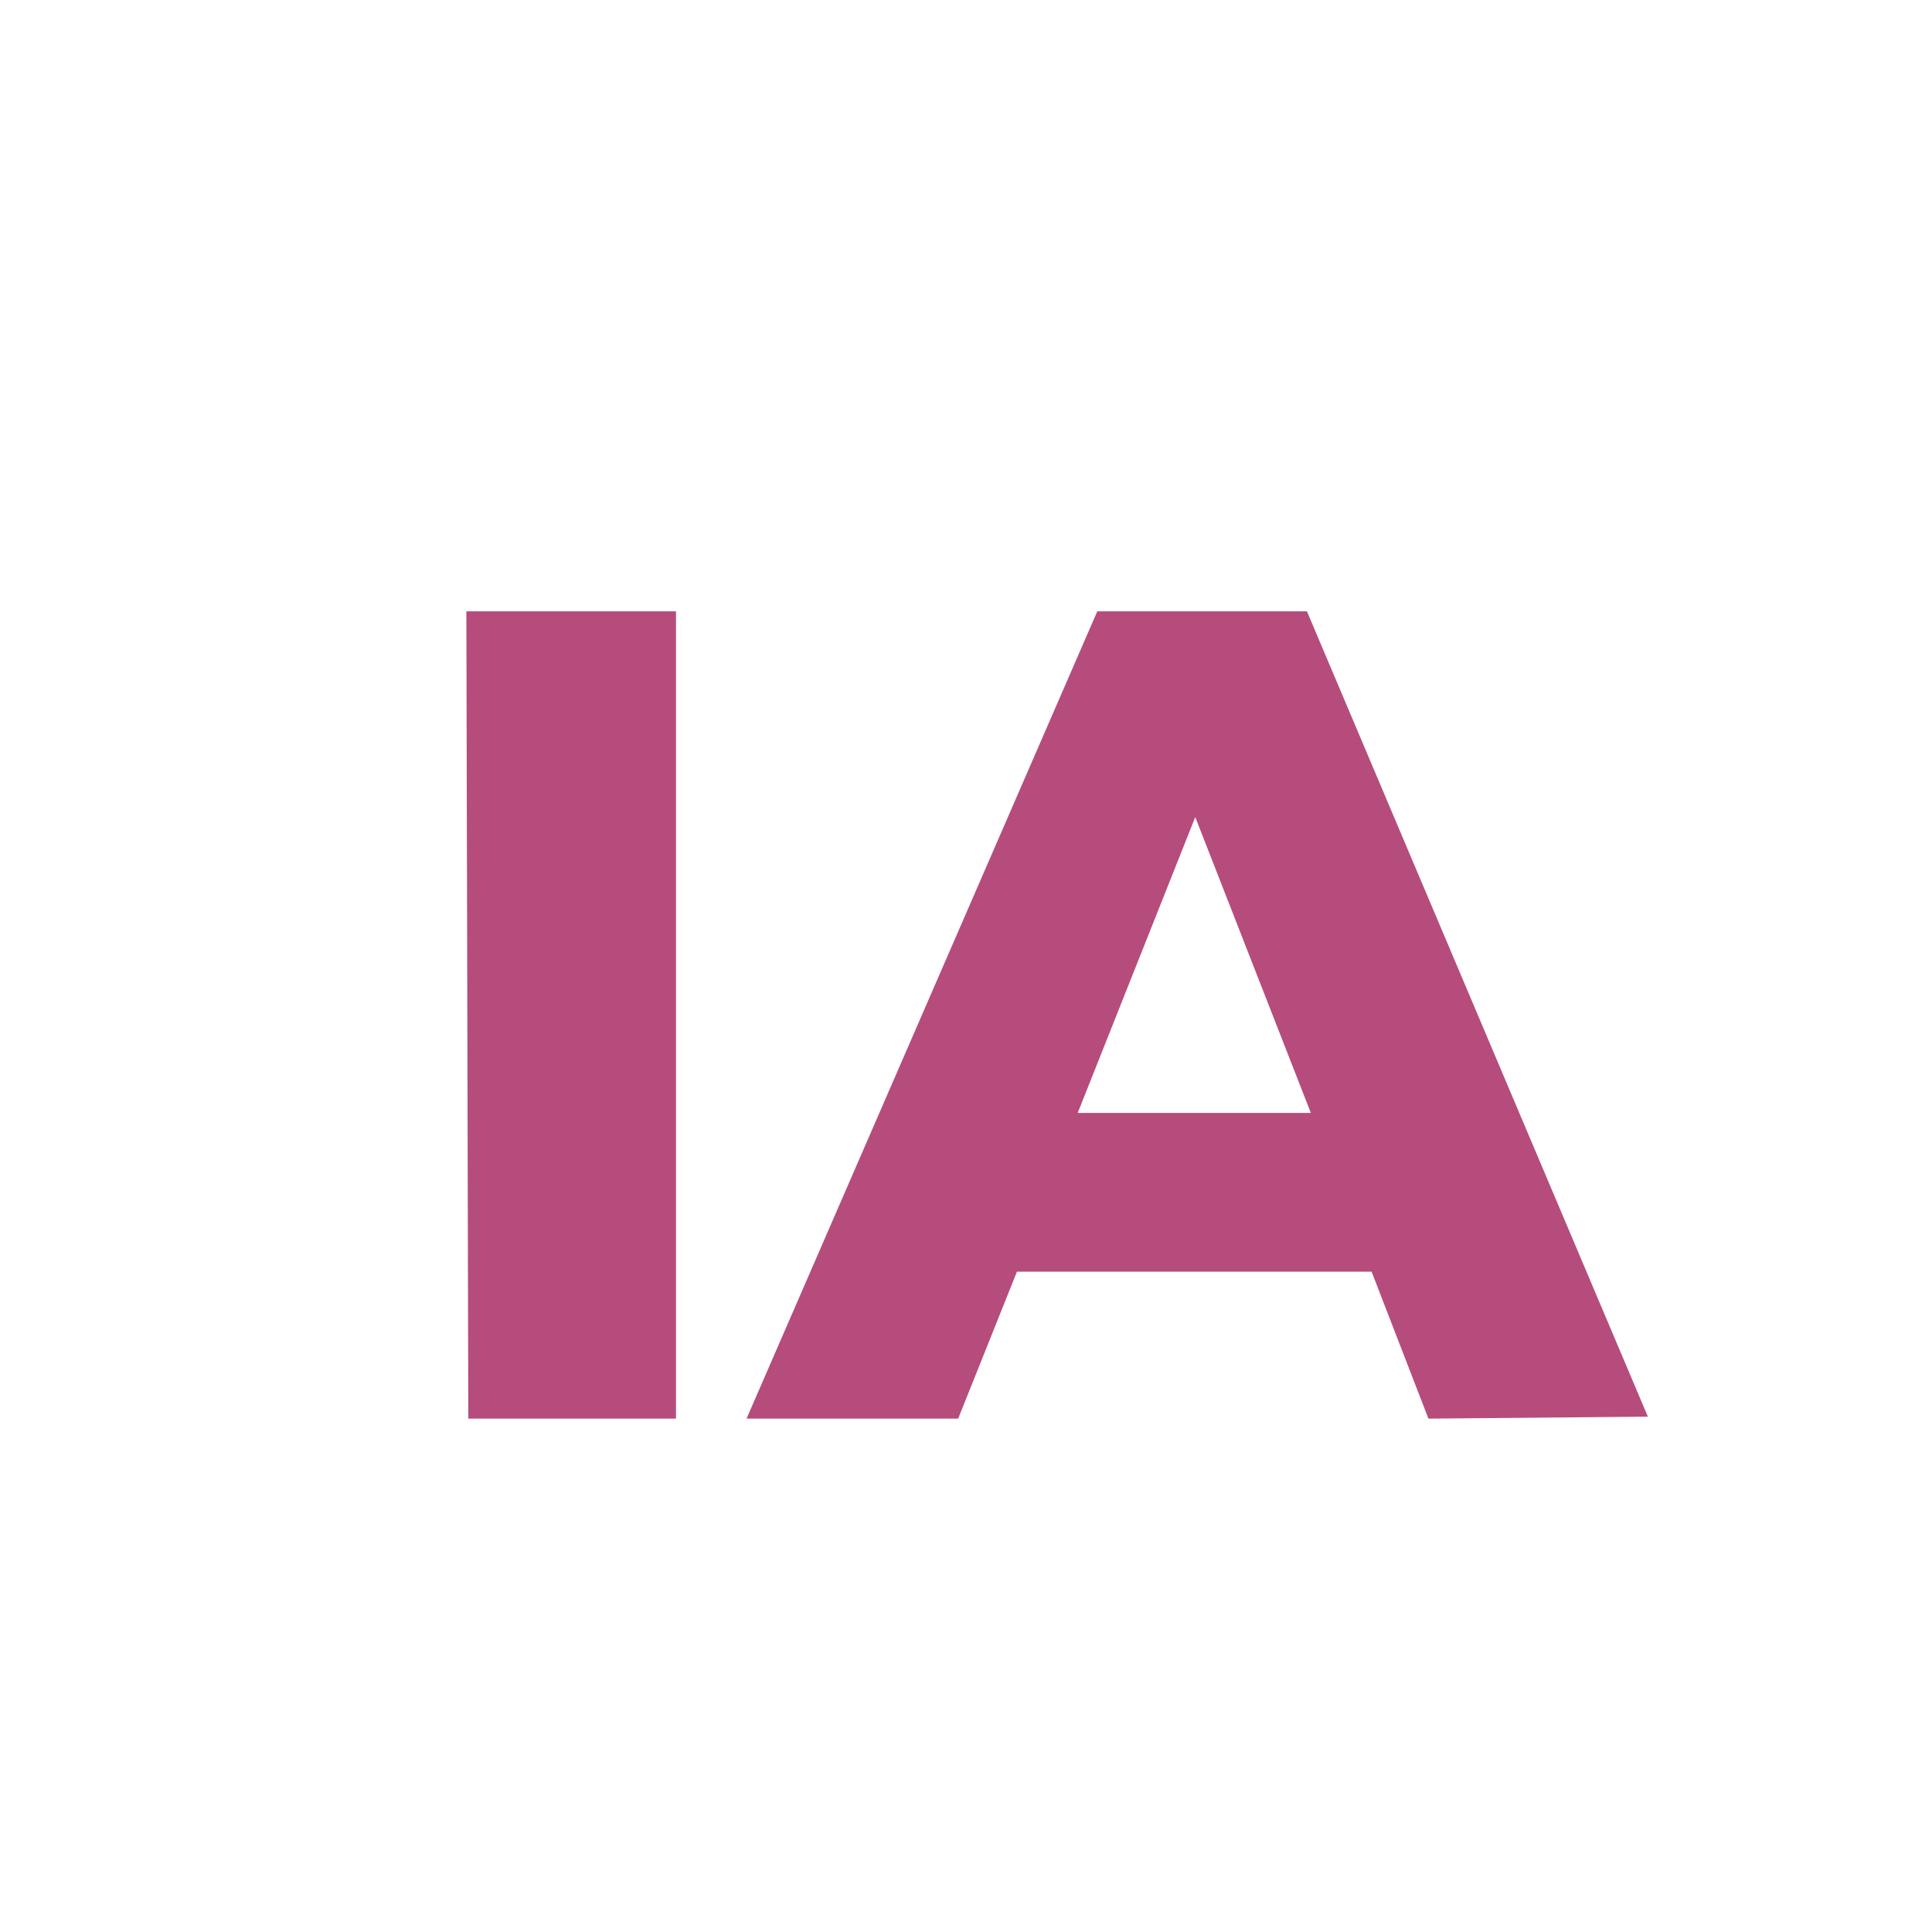
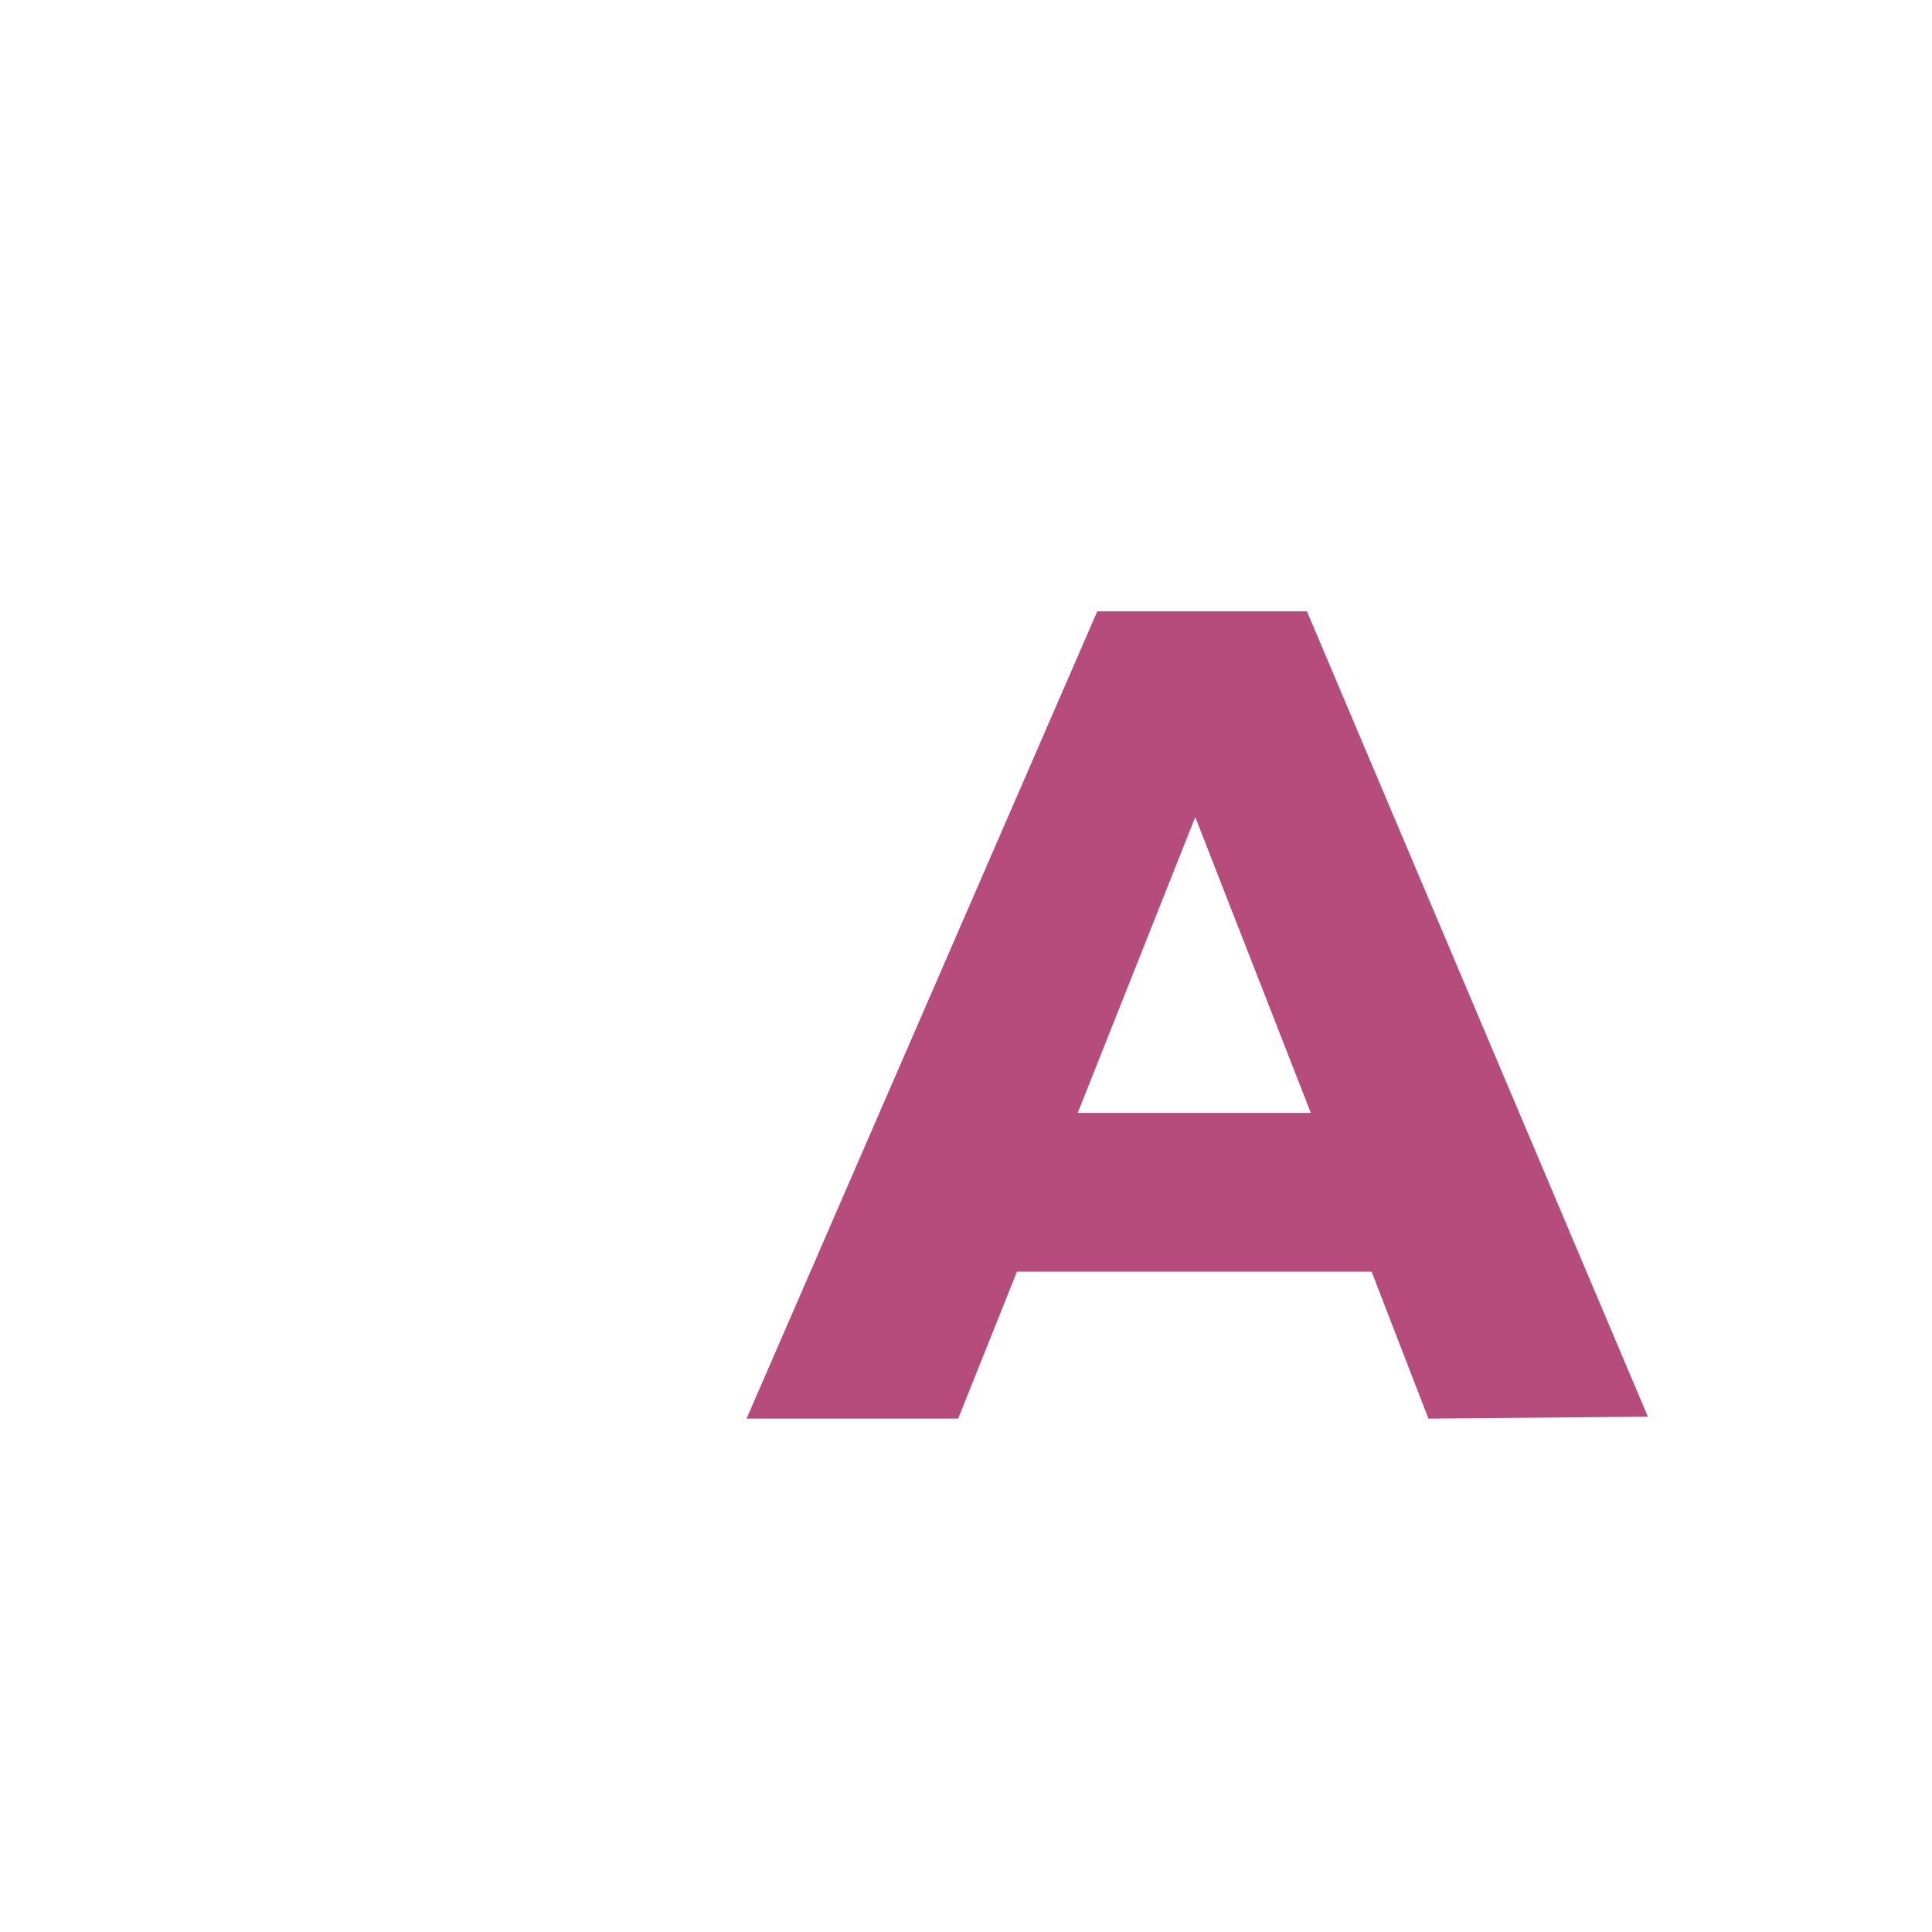
<svg xmlns="http://www.w3.org/2000/svg" width="493" height="493" viewBox="0 0 493 493" fill="none">
-   <rect width="493" height="493" fill="white" />
  <g filter="url(#filter0_d_115_36)">
    <path d="M321.5 144L408.5 349.5L352.5 350L338 312.5H247.5L232.5 350H178.5L268 144H321.5ZM263 272H322.5L293 196.5L263 272Z" fill="#B64C7C" />
-     <path d="M160.5 144H107L107.5 350H160.5V144Z" fill="#B64C7C" />
  </g>
  <defs>
    <filter id="filter0_d_115_36" x="107" y="144" width="317.5" height="222" filterUnits="userSpaceOnUse" color-interpolation-filters="sRGB">
      <feFlood flood-opacity="0" result="BackgroundImageFix" />
      <feColorMatrix in="SourceAlpha" type="matrix" values="0 0 0 0 0 0 0 0 0 0 0 0 0 0 0 0 0 0 127 0" result="hardAlpha" />
      <feOffset dx="12" dy="12" />
      <feGaussianBlur stdDeviation="2" />
      <feComposite in2="hardAlpha" operator="out" />
      <feColorMatrix type="matrix" values="0 0 0 0 0 0 0 0 0 0 0 0 0 0 0 0 0 0 0.25 0" />
      <feBlend mode="normal" in2="BackgroundImageFix" result="effect1_dropShadow_115_36" />
      <feBlend mode="normal" in="SourceGraphic" in2="effect1_dropShadow_115_36" result="shape" />
    </filter>
  </defs>
</svg>